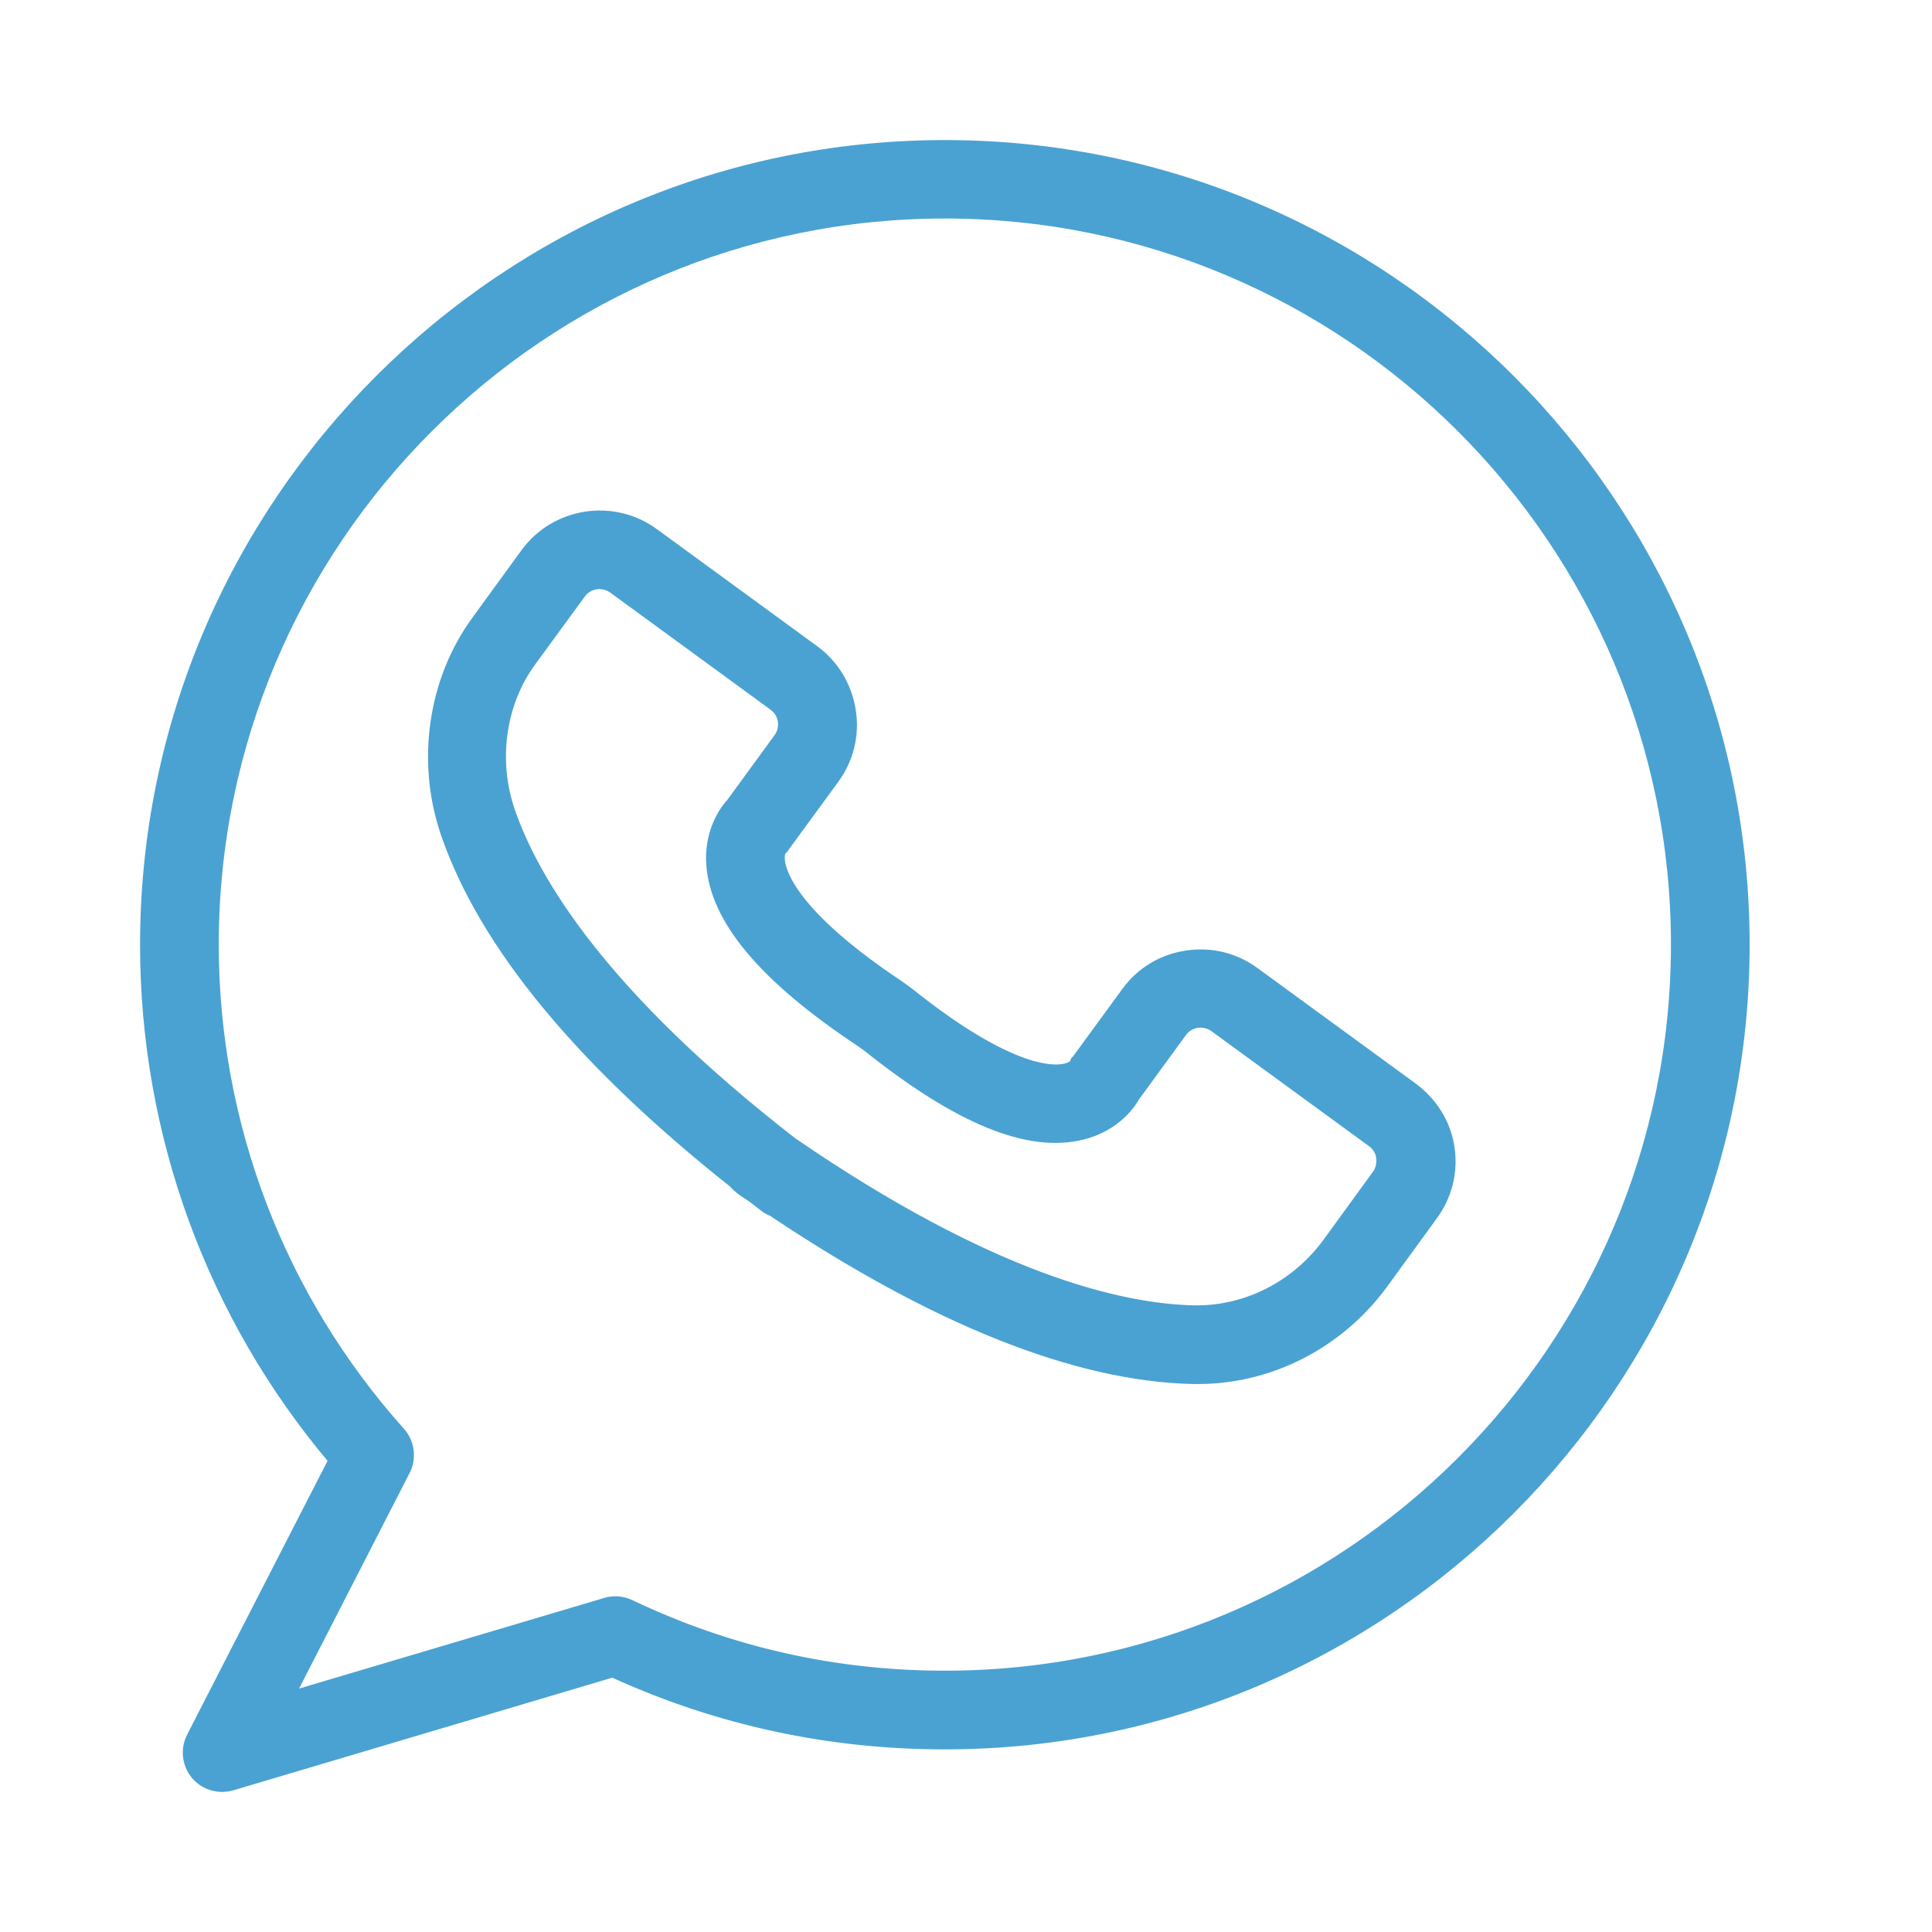
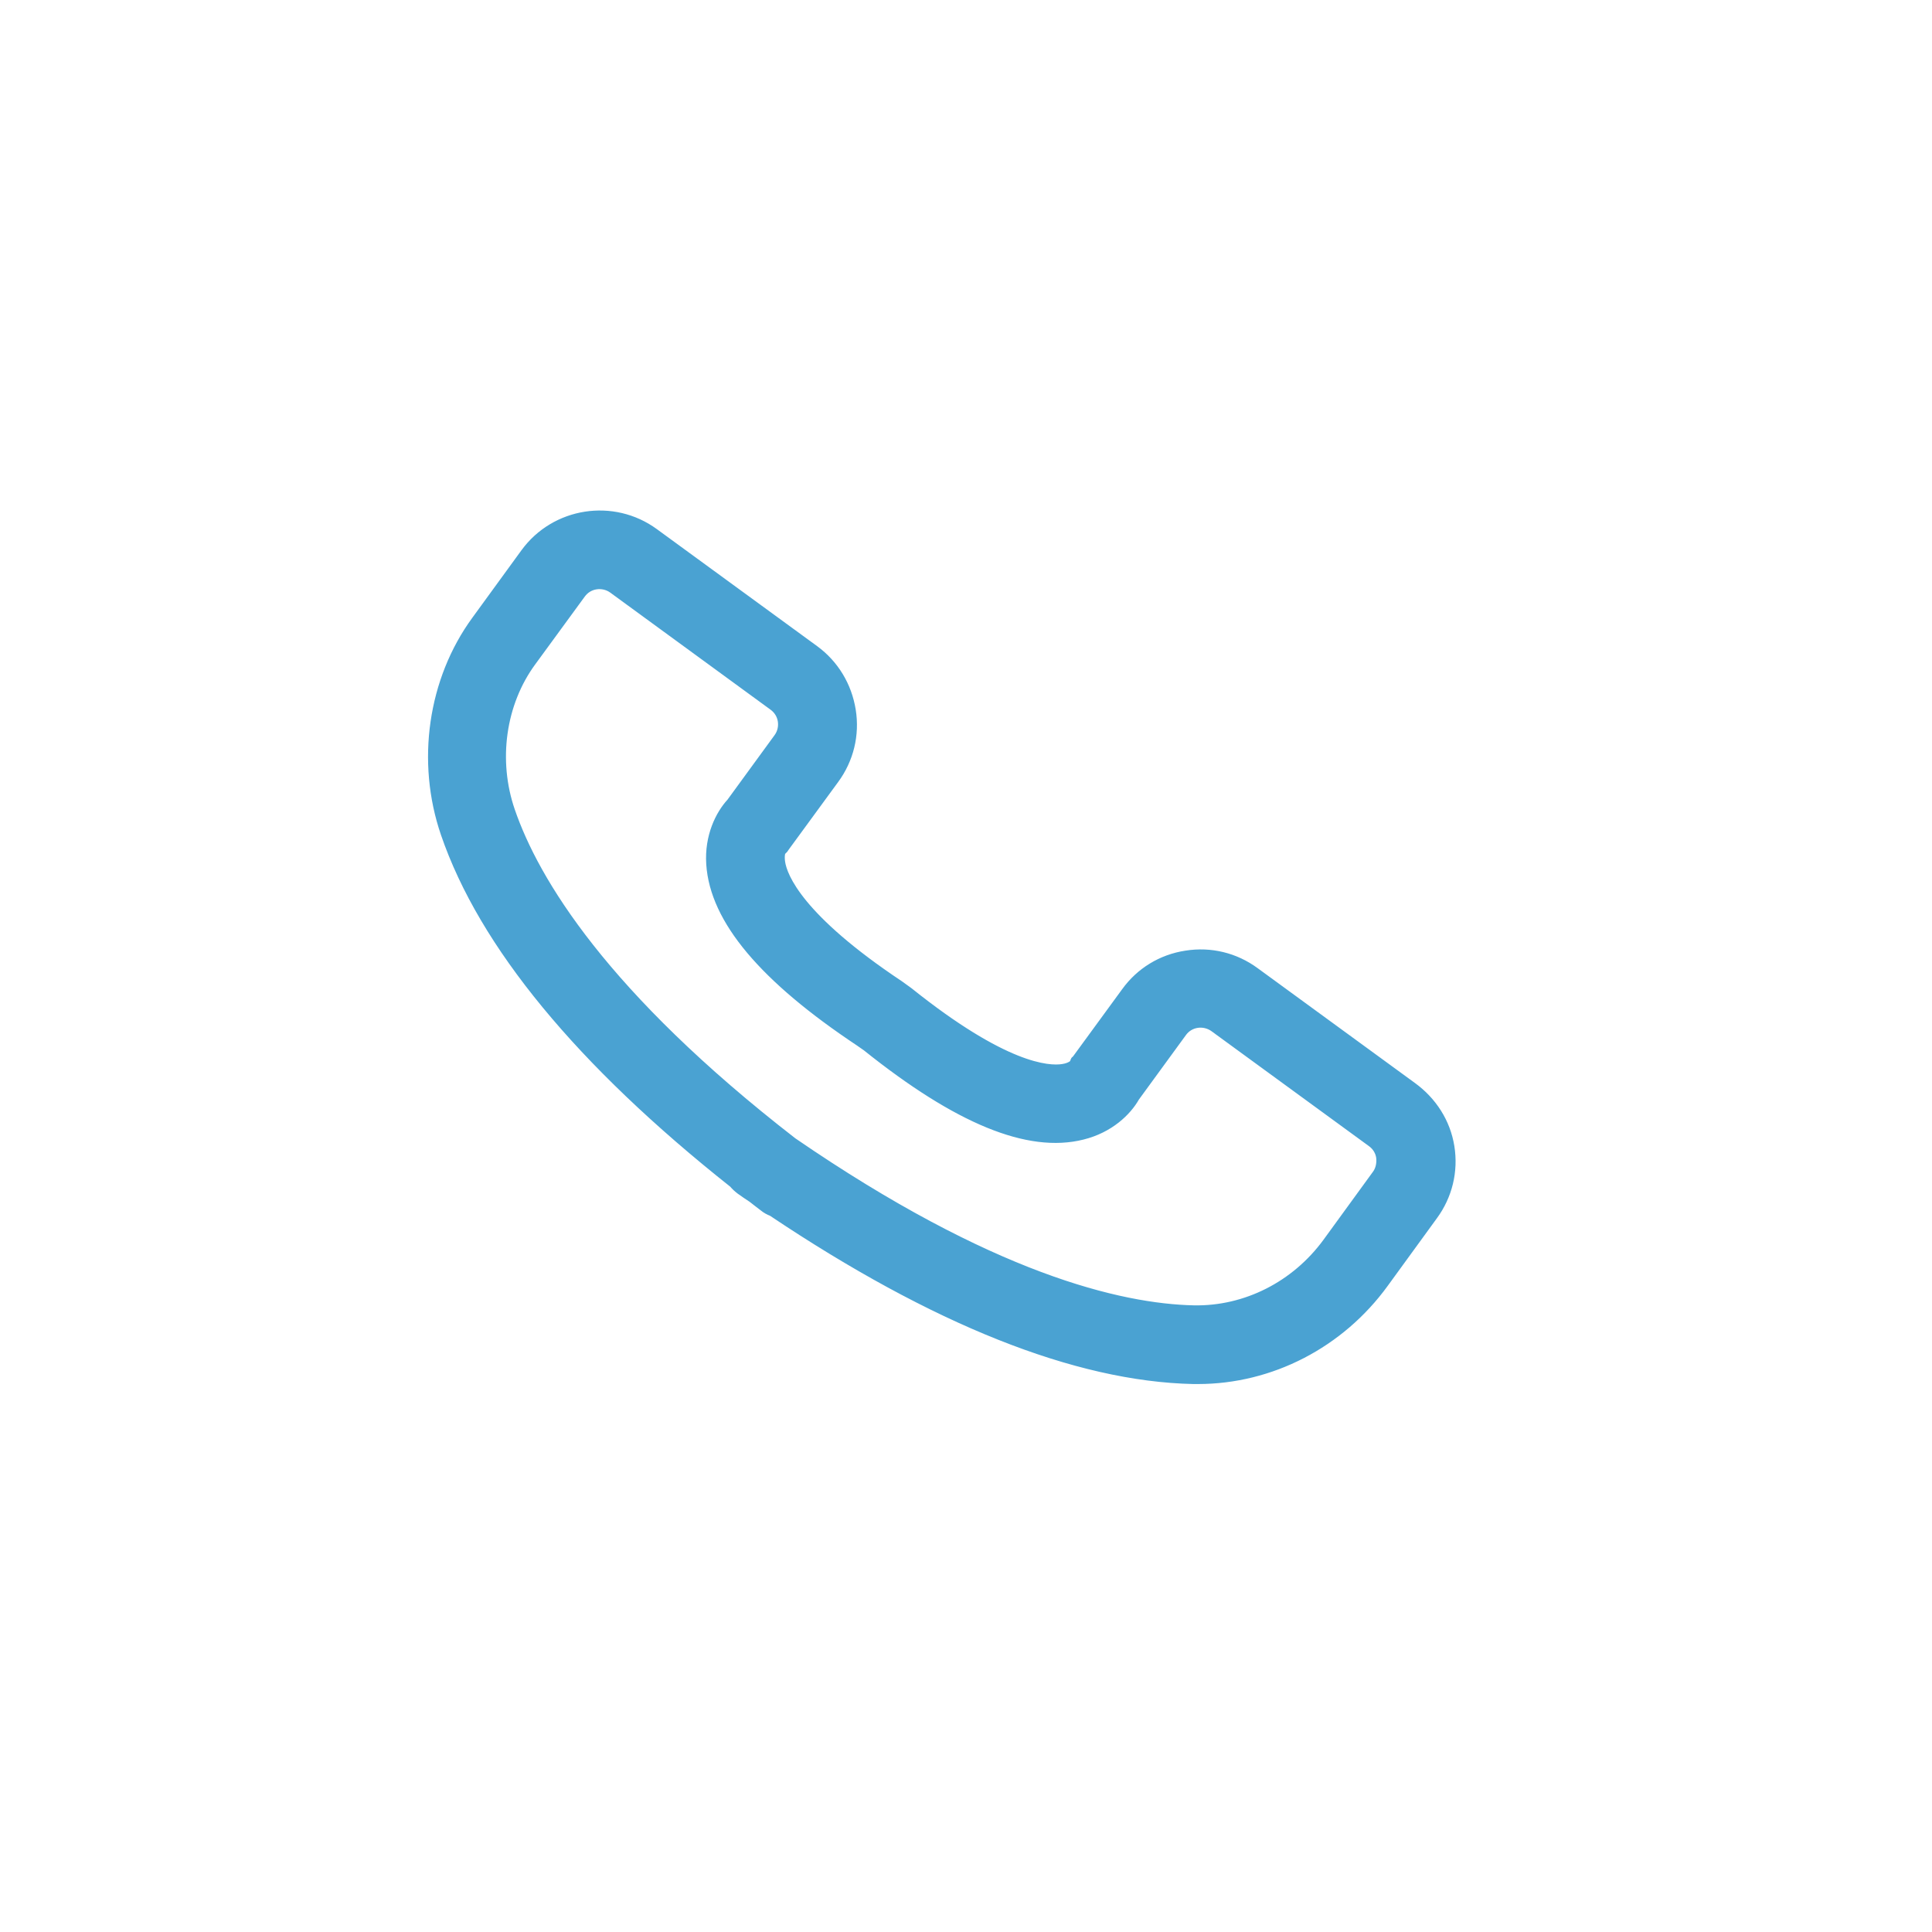
<svg xmlns="http://www.w3.org/2000/svg" width="40" height="40" viewBox="0 0 40 40" fill="none">
  <path d="M29.24 22.506L25.977 20.124C25.568 19.824 25.063 19.7 24.558 19.781C24.053 19.857 23.61 20.129 23.315 20.538L22.305 21.92C22.253 21.991 22.272 21.924 22.248 22.015C22.243 22.024 22.186 22.101 22.005 22.129C21.7 22.177 20.785 22.12 18.809 20.538L18.618 20.4C16.537 19.014 16.203 18.162 16.156 17.857C16.132 17.699 16.17 17.623 16.165 17.618C16.232 17.576 16.213 17.576 16.265 17.509L17.275 16.128C17.575 15.718 17.699 15.213 17.618 14.708C17.537 14.203 17.27 13.76 16.861 13.46L13.541 11.036C12.693 10.416 11.497 10.602 10.878 11.45L9.859 12.85C8.958 14.084 8.715 15.77 9.225 17.256C10.011 19.548 12.016 21.982 15.189 24.497C15.232 24.549 15.279 24.592 15.336 24.635C15.417 24.692 15.498 24.749 15.579 24.801C15.655 24.863 15.736 24.921 15.813 24.982C15.865 25.025 15.927 25.059 15.989 25.082C19.352 27.335 22.281 28.502 24.706 28.555C24.739 28.555 24.767 28.555 24.801 28.555C26.306 28.555 27.74 27.817 28.65 26.564L29.669 25.163C29.969 24.754 30.093 24.249 30.012 23.744C29.931 23.239 29.65 22.806 29.24 22.506ZM28.502 24.325L27.483 25.726C26.825 26.626 25.792 27.145 24.72 27.126C23.181 27.093 20.5 26.459 16.408 23.649C12.488 20.61 11.064 18.247 10.564 16.794C10.202 15.746 10.368 14.556 11.002 13.694L12.026 12.293C12.102 12.188 12.212 12.122 12.335 12.103C12.459 12.084 12.588 12.112 12.693 12.188L16.013 14.613C16.117 14.689 16.184 14.799 16.203 14.922C16.222 15.046 16.194 15.175 16.117 15.28L15.141 16.618C14.912 16.866 14.684 17.318 14.722 17.89C14.798 19.038 15.813 20.243 17.804 21.567L17.947 21.667C19.833 23.177 21.295 23.777 22.41 23.496C22.967 23.358 23.329 23.006 23.496 22.71L24.472 21.372C24.625 21.157 24.925 21.115 25.139 21.267L28.402 23.649C28.507 23.725 28.573 23.834 28.592 23.958C28.607 24.096 28.578 24.225 28.502 24.325Z" fill="#4AA2D2" stroke="#4AA2D2" stroke-width="0.2" />
-   <path d="M19.562 3C10.431 3 3 10.431 3 19.562C3 23.477 4.381 27.25 6.901 30.232L3.962 35.962C3.834 36.214 3.867 36.524 4.048 36.743C4.186 36.91 4.391 37 4.596 37C4.662 37 4.734 36.991 4.801 36.971L12.684 34.628C14.851 35.619 17.161 36.119 19.562 36.119C28.693 36.119 36.124 28.688 36.124 19.557C36.124 10.426 28.693 3 19.562 3ZM19.562 34.69C17.285 34.69 15.094 34.195 13.046 33.218C12.884 33.142 12.703 33.128 12.536 33.18L5.996 35.123L8.392 30.451C8.525 30.189 8.487 29.87 8.287 29.646C5.801 26.869 4.429 23.282 4.429 19.557C4.429 11.212 11.217 4.424 19.562 4.424C27.907 4.424 34.695 11.212 34.695 19.557C34.695 27.902 27.907 34.69 19.562 34.69Z" fill="#4AA2D2" stroke="#4AA2D2" stroke-width="0.2" />
</svg>